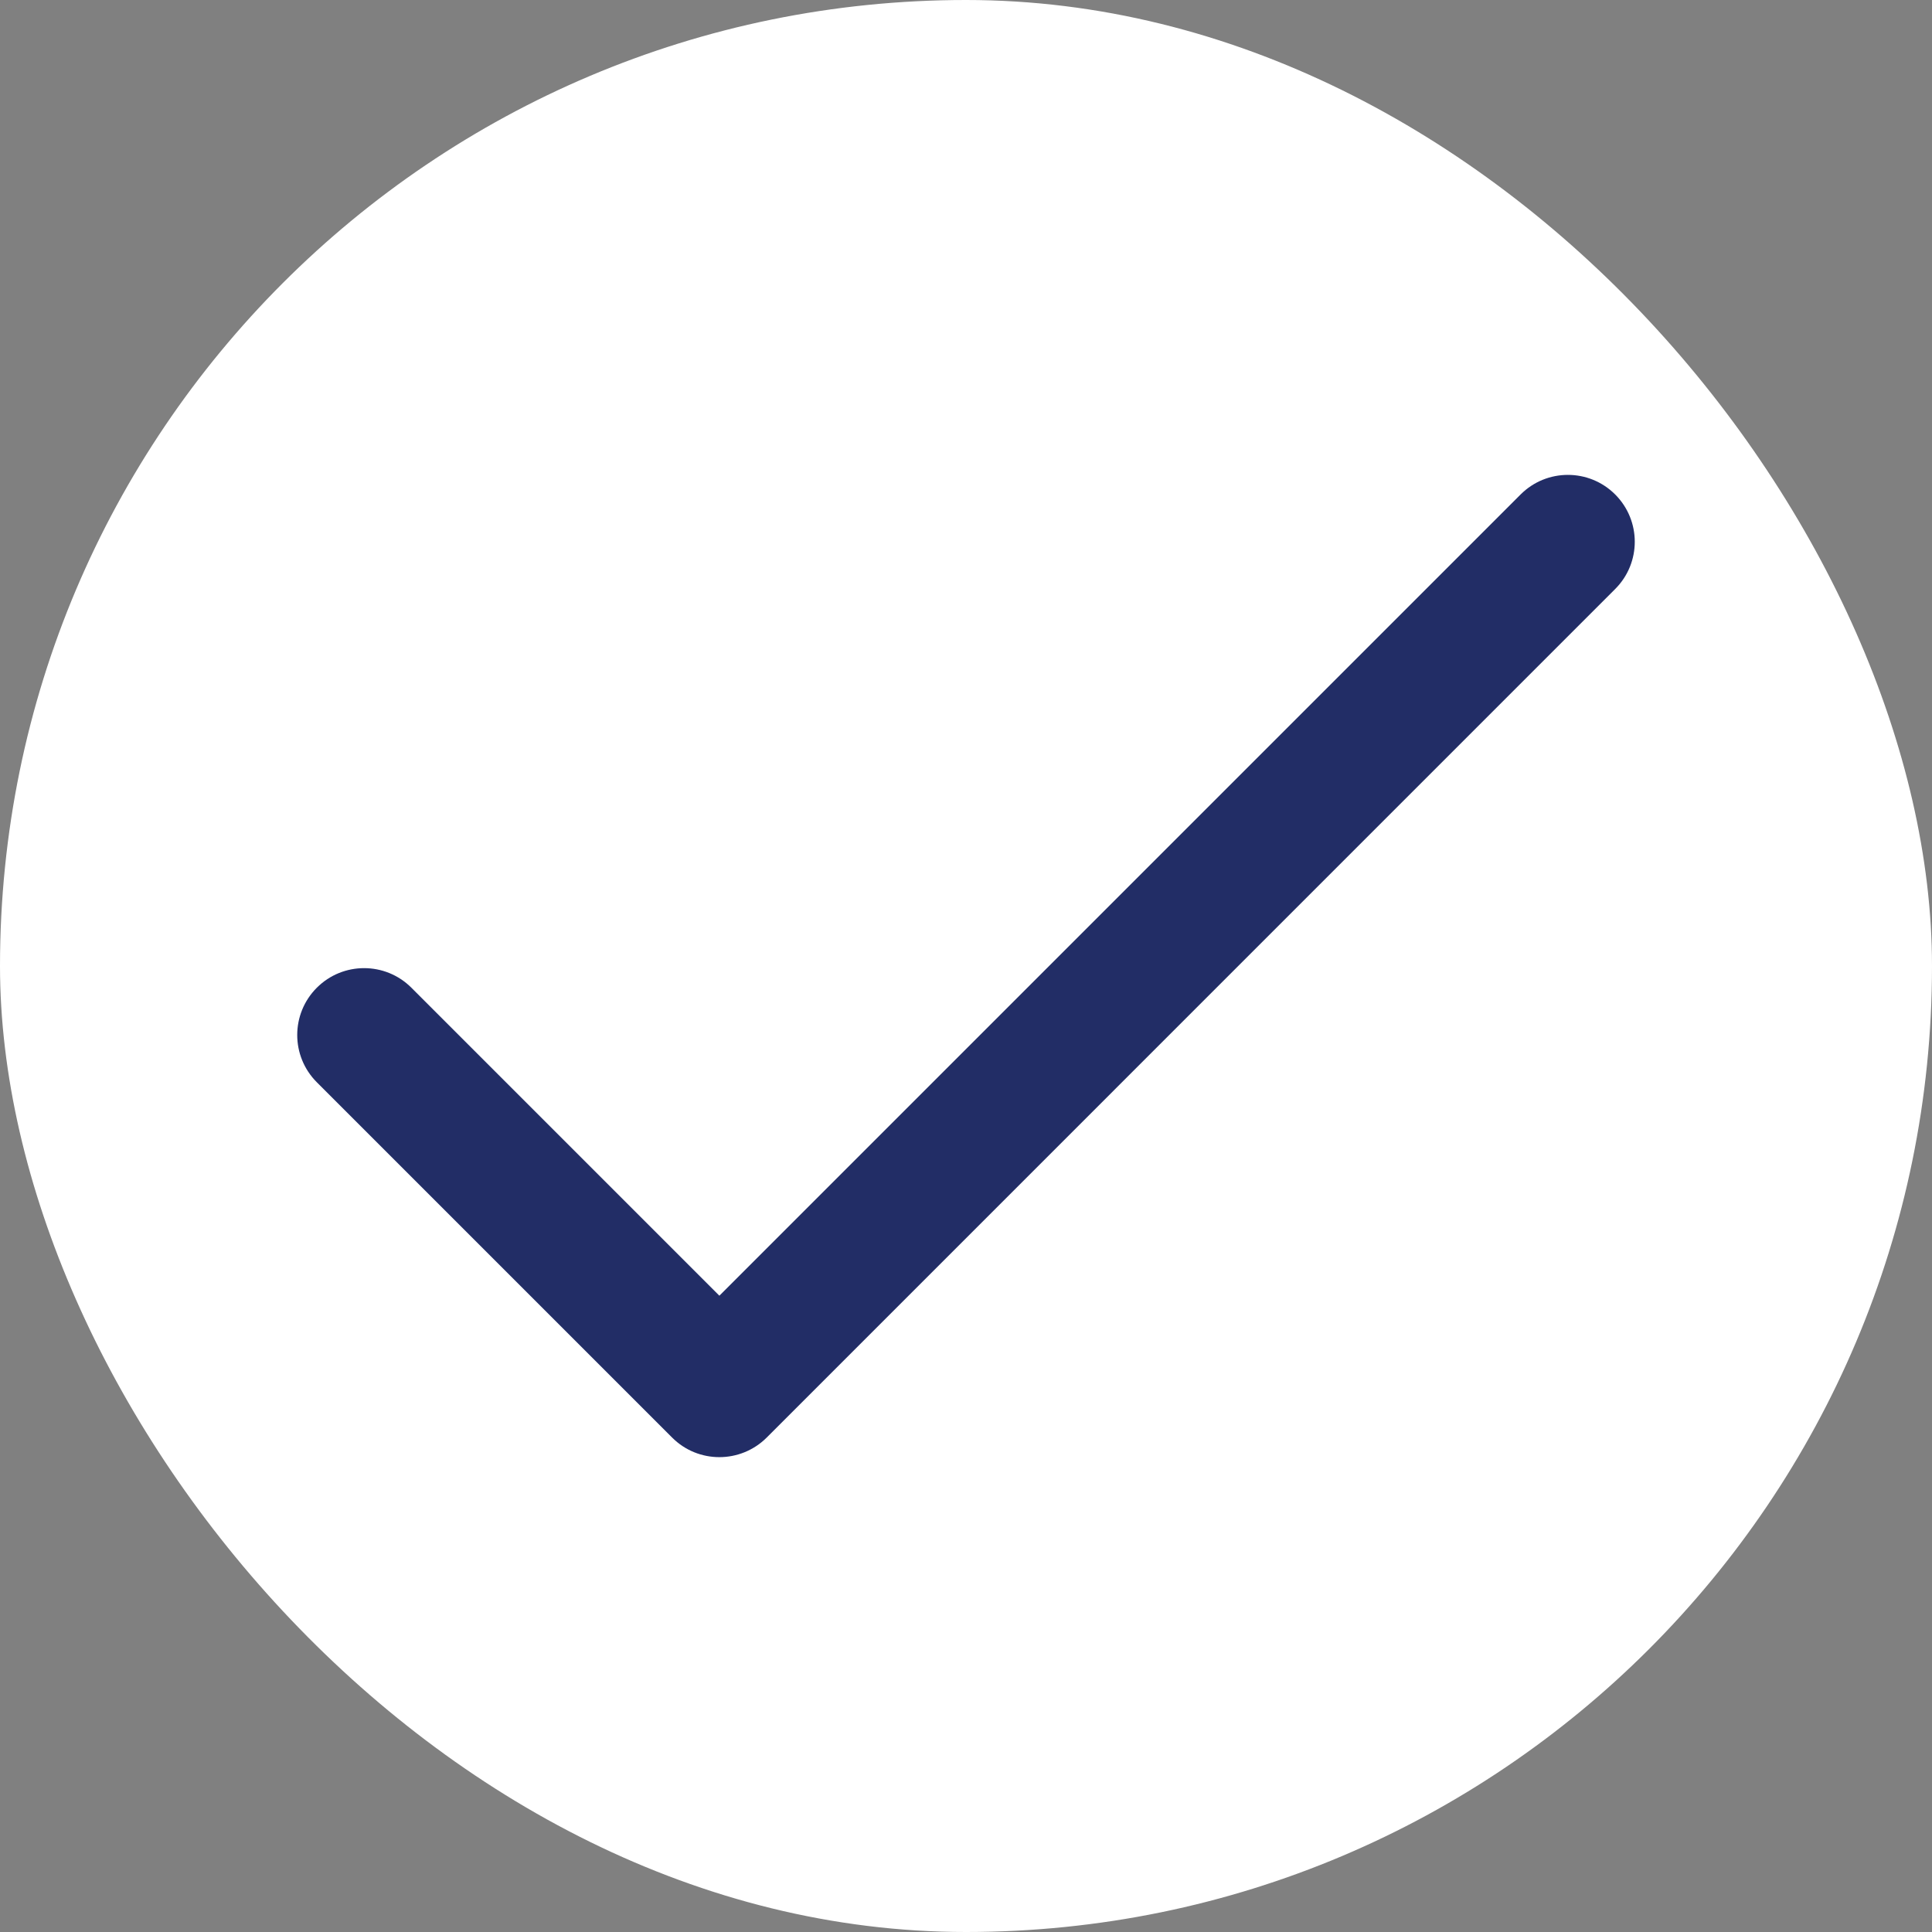
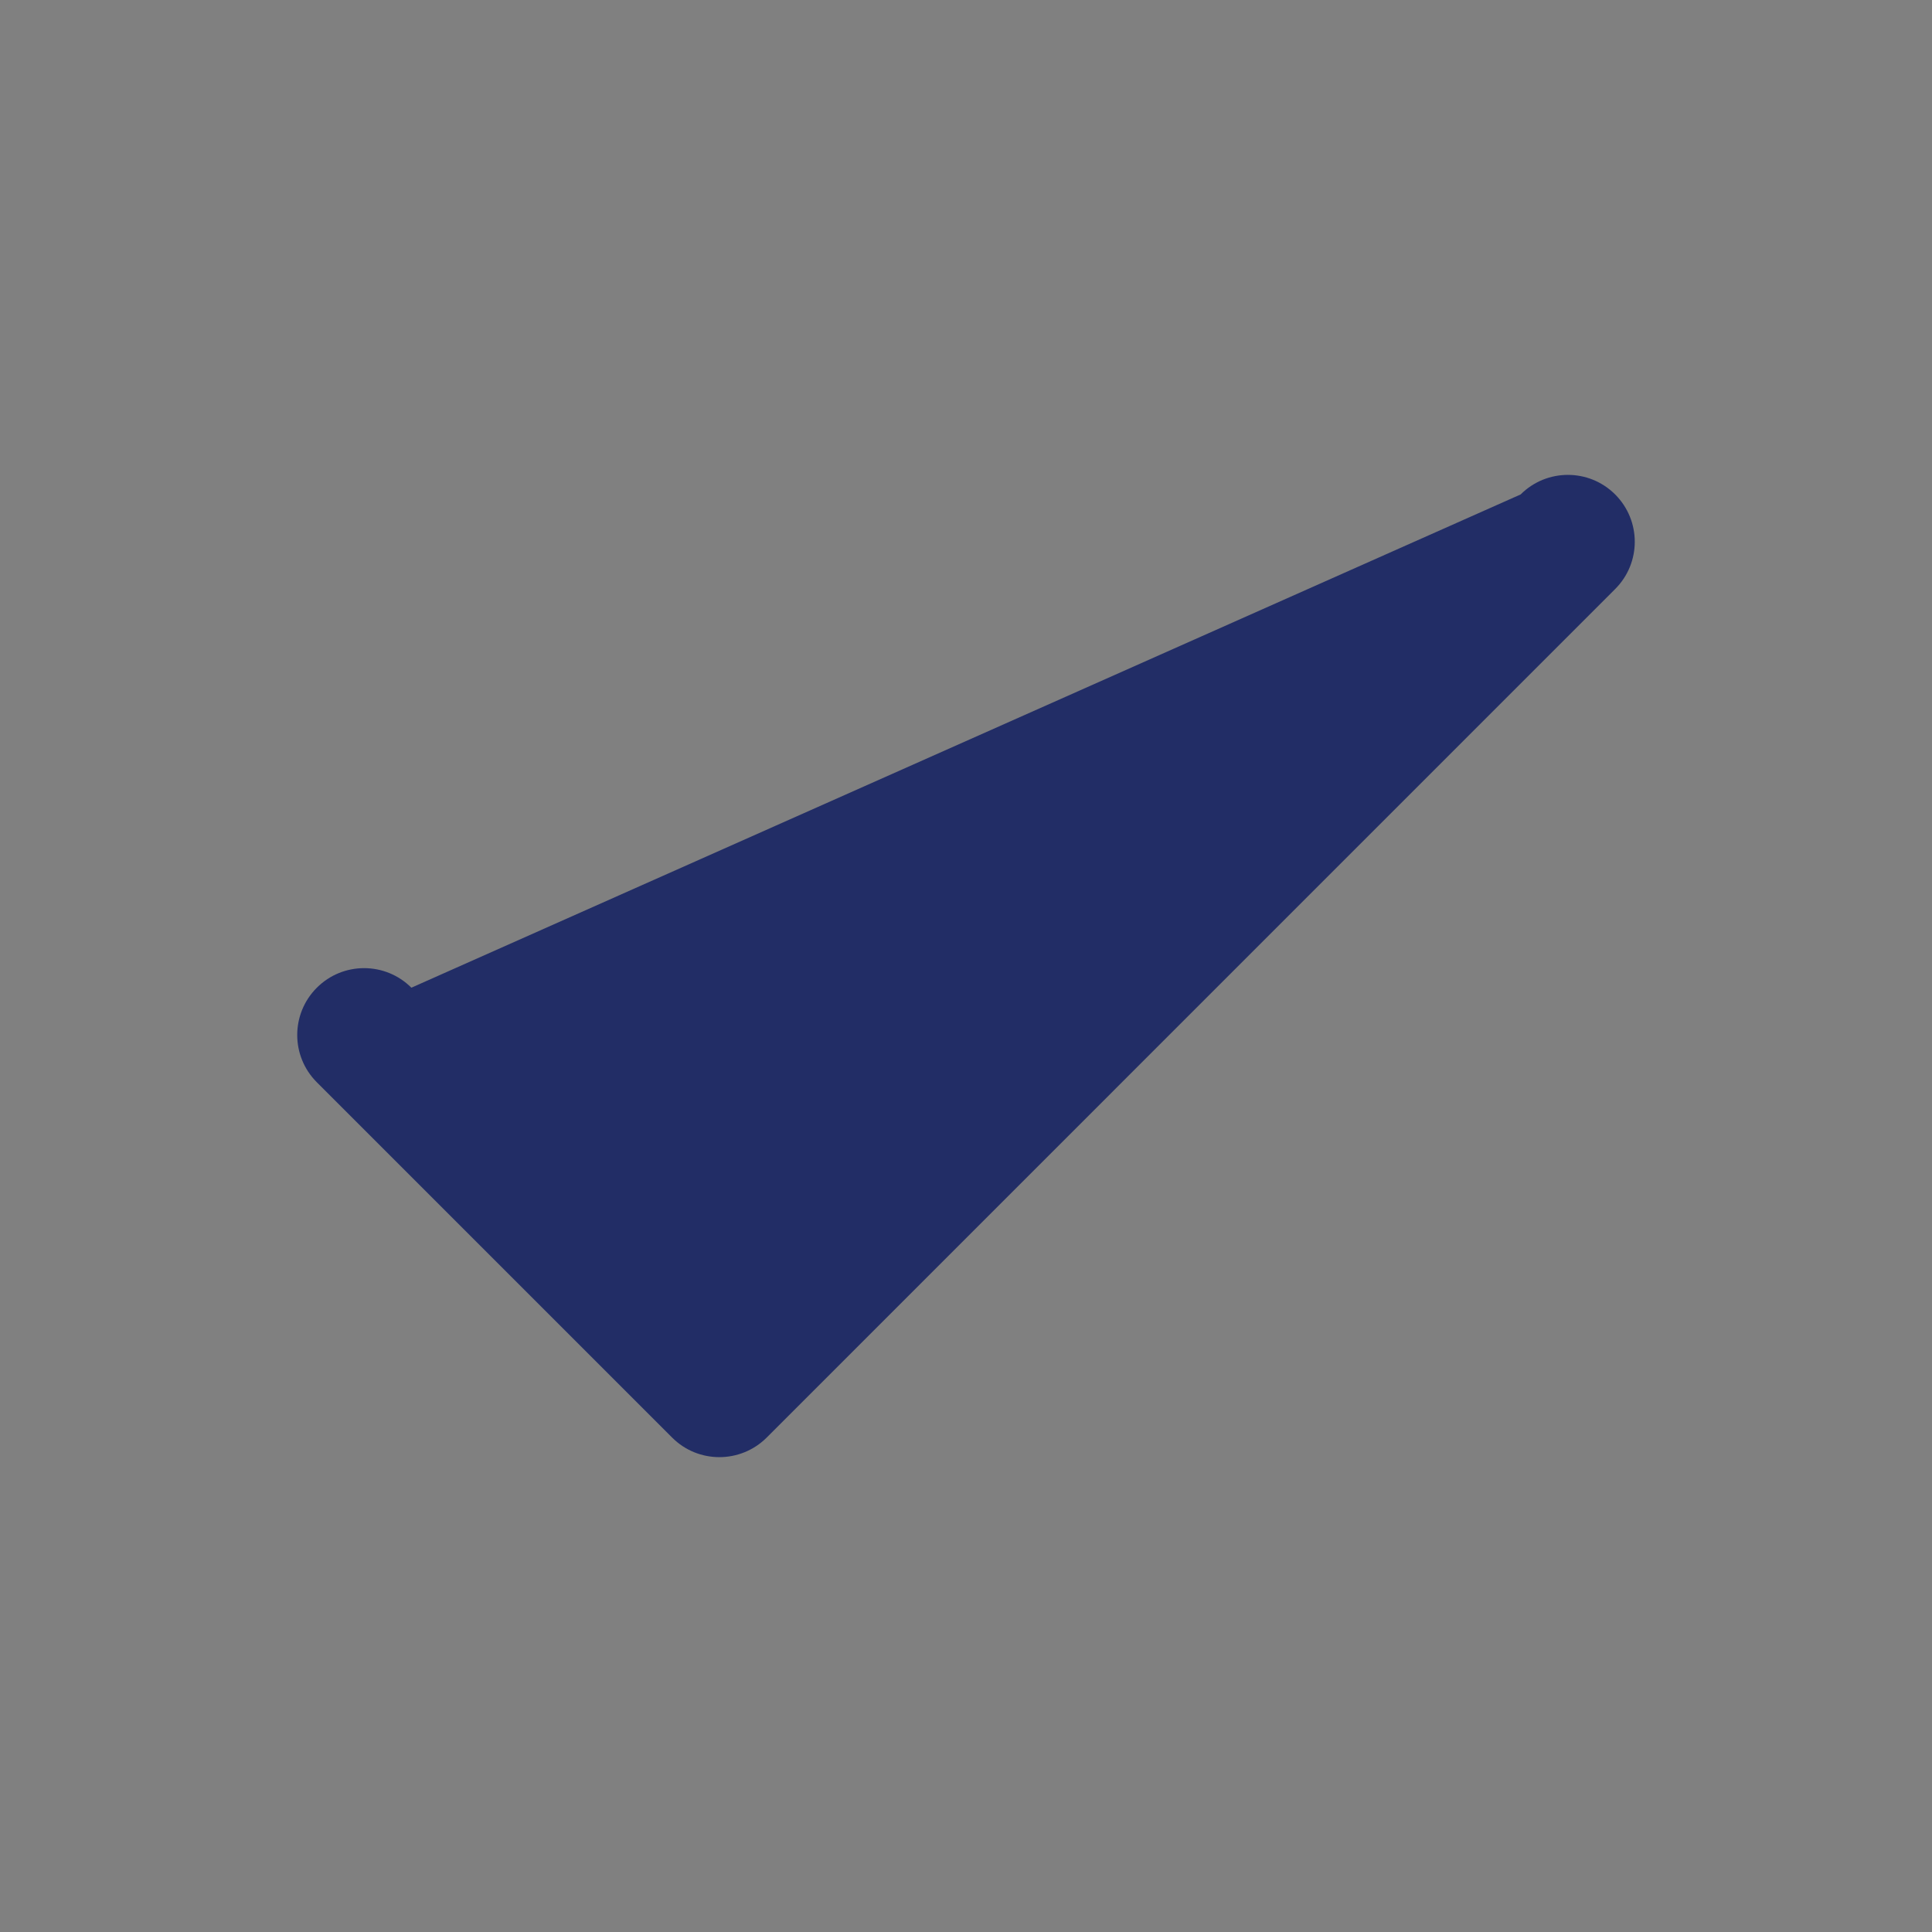
<svg xmlns="http://www.w3.org/2000/svg" width="26" height="26" viewBox="0 0 26 26" fill="none">
  <rect x="0" y="0" width="26" height="26" fill="#808080" stroke="none" />
-   <rect width="26" height="26" rx="13" fill="white" />
-   <path d="M21.736 6.654C21.385 6.303 20.815 6.303 20.464 6.654L9.681 17.437L5.536 13.292C5.185 12.941 4.615 12.941 4.264 13.292C3.912 13.644 3.912 14.213 4.264 14.565L9.045 19.346C9.396 19.698 9.966 19.697 10.318 19.346L21.736 7.927C22.088 7.576 22.088 7.006 21.736 6.654Z" fill="#222D66" />
+   <path d="M21.736 6.654C21.385 6.303 20.815 6.303 20.464 6.654L5.536 13.292C5.185 12.941 4.615 12.941 4.264 13.292C3.912 13.644 3.912 14.213 4.264 14.565L9.045 19.346C9.396 19.698 9.966 19.697 10.318 19.346L21.736 7.927C22.088 7.576 22.088 7.006 21.736 6.654Z" fill="#222D66" />
</svg>